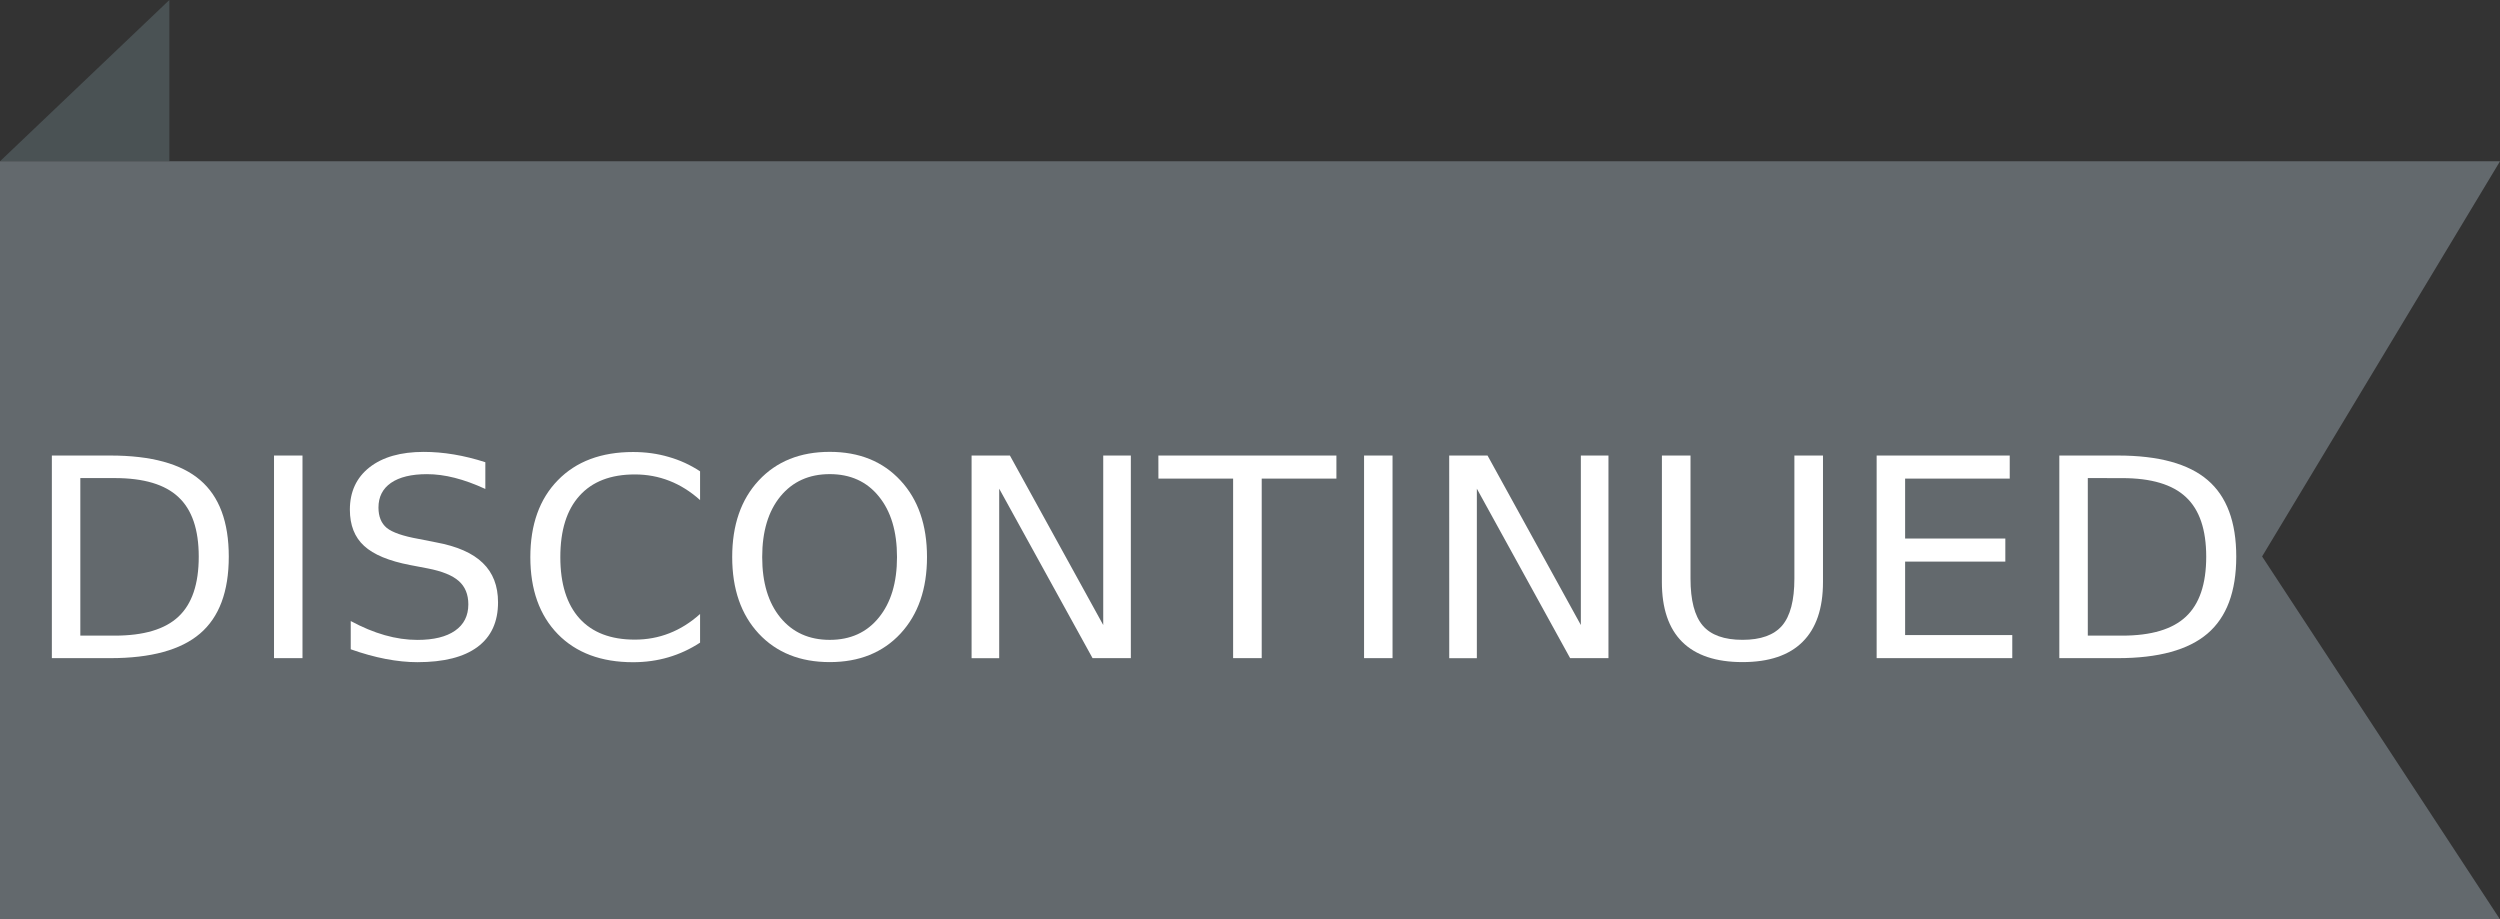
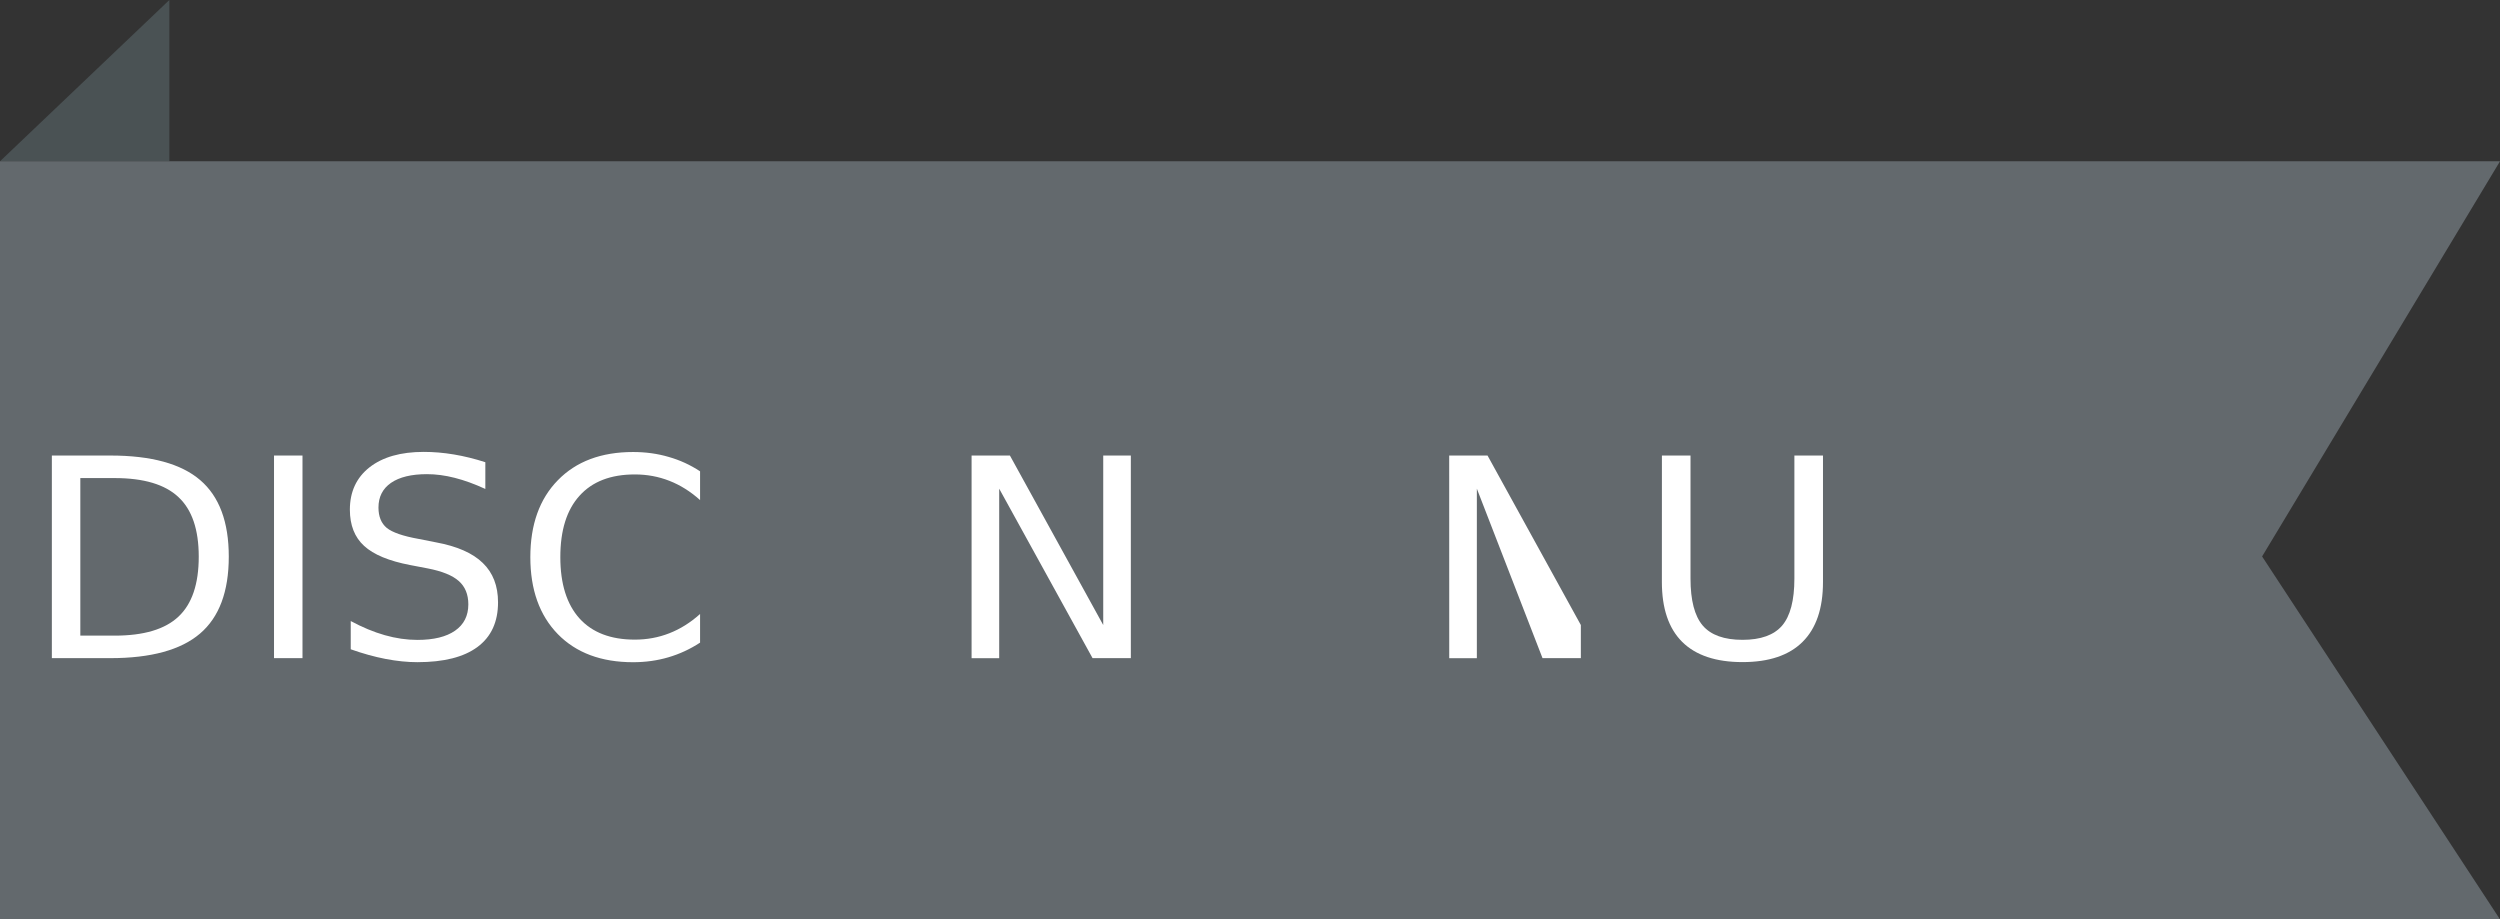
<svg xmlns="http://www.w3.org/2000/svg" xmlns:ns1="http://sodipodi.sourceforge.net/DTD/sodipodi-0.dtd" xmlns:ns2="http://www.inkscape.org/namespaces/inkscape" xml:space="preserve" style="enable-background:new 0 0 62 22.8;" viewBox="0 0 62 22.8" y="0px" x="0px" id="Groep_11" version="1.1" ns1:docname="discontinued3.svg" ns2:version="0.92.1 r15371">
  <rect x="0" y="0" width="62" height="22.8" fill="#333333" stroke="none" />
  <ns1:namedview pagecolor="#ffffff" bordercolor="#666666" borderopacity="1" objecttolerance="10" gridtolerance="10" guidetolerance="10" ns2:pageopacity="0" ns2:pageshadow="2" ns2:window-width="1920" ns2:window-height="1027" id="namedview9" showgrid="false" ns2:zoom="4.6290323" ns2:cx="66.968641" ns2:cy="11.4" ns2:window-x="-8" ns2:window-y="-8" ns2:window-maximized="1" ns2:current-layer="Groep_11" />
  <defs id="defs10" />
  <style id="style2" type="text/css">
	.st0{fill:#AC2229;}
	.st1{fill:#DB2C1C;}
	.st2{fill:#FFFFFF;}
	.st3{font-family:Arial-BoldMT, sans-serif;}
	.st4{font-size:8.17px;}
</style>
  <path style="fill:#4a5254;fill-opacity:1" d="M0,4l4.2-4v4H0z" class="st0" id="Rechthoek_715_1_" />
  <path style="fill:#63696d;fill-opacity:1" d="M0,4H62c0,0,0,0-5.9,9.8c5.9,9,5.9,9,5.9,9H0V4z" class="st1" id="Rechthoek_714" />
  <g aria-label="DISCONTINUED" transform="scale(1.019,0.981)" style="font-size:7.027px;font-family:Arial-BoldMT, sans-serif;fill:#ffffff;stroke-width:0.86" id="DISCONTINUED">
    <path d="m 1.955,12.086 v 3.983 h 0.837 q 1.06,0 1.551,-0.48 0.494,-0.48 0.494,-1.516 0,-1.029 -0.494,-1.506 Q 3.852,12.086 2.792,12.086 Z M 1.262,11.516 h 1.424 q 1.489,0 2.186,0.621 0.696,0.618 0.696,1.935 0,1.324 -0.7,1.945 -0.7,0.621 -2.182,0.621 H 1.262 Z" style="font-size:7.027px;font-family:Arial-BoldMT, sans-serif;fill:#ffffff;stroke-width:0.86" id="path11" />
    <path d="m 6.669,11.516 h 0.693 v 5.122 H 6.669 Z" style="font-size:7.027px;font-family:Arial-BoldMT, sans-serif;fill:#ffffff;stroke-width:0.86" id="path13" />
    <path d="m 11.812,11.685 v 0.676 q -0.395,-0.189 -0.745,-0.281 -0.35,-0.093 -0.676,-0.093 -0.566,0 -0.875,0.22 -0.305,0.22 -0.305,0.624 0,0.34 0.202,0.515 0.206,0.172 0.775,0.278 l 0.419,0.086 q 0.775,0.148 1.143,0.522 0.371,0.371 0.371,0.995 0,0.745 -0.501,1.129 -0.497,0.384 -1.462,0.384 -0.364,0 -0.775,-0.082 -0.408,-0.082 -0.847,-0.244 v -0.714 q 0.422,0.237 0.827,0.357 0.405,0.12 0.796,0.12 0.594,0 0.916,-0.233 0.323,-0.233 0.323,-0.666 0,-0.377 -0.233,-0.59 -0.23,-0.213 -0.758,-0.319 L 9.984,14.285 Q 9.208,14.131 8.862,13.801 8.515,13.472 8.515,12.885 q 0,-0.679 0.477,-1.07 0.48,-0.391 1.321,-0.391 0.36,0 0.734,0.065 0.374,0.065 0.765,0.196 z" style="font-size:7.027px;font-family:Arial-BoldMT, sans-serif;fill:#ffffff;stroke-width:0.86" id="path15" />
    <path d="m 17.038,11.911 v 0.731 q -0.35,-0.326 -0.748,-0.487 -0.395,-0.161 -0.841,-0.161 -0.878,0 -1.345,0.539 -0.467,0.535 -0.467,1.551 0,1.012 0.467,1.551 0.467,0.535 1.345,0.535 0.446,0 0.841,-0.161 0.398,-0.161 0.748,-0.487 v 0.724 q -0.364,0.247 -0.772,0.371 -0.405,0.124 -0.858,0.124 -1.163,0 -1.832,-0.71 -0.669,-0.714 -0.669,-1.945 0,-1.235 0.669,-1.945 0.669,-0.714 1.832,-0.714 0.46,0 0.865,0.124 0.408,0.12 0.765,0.364 z" style="font-size:7.027px;font-family:Arial-BoldMT, sans-serif;fill:#ffffff;stroke-width:0.86" id="path17" />
-     <path d="m 20.194,11.986 q -0.755,0 -1.201,0.563 -0.443,0.563 -0.443,1.534 0,0.968 0.443,1.53 0.446,0.563 1.201,0.563 0.755,0 1.194,-0.563 0.443,-0.563 0.443,-1.53 0,-0.971 -0.443,-1.534 -0.439,-0.563 -1.194,-0.563 z m 0,-0.563 q 1.077,0 1.722,0.724 0.645,0.721 0.645,1.935 0,1.211 -0.645,1.935 -0.645,0.721 -1.722,0.721 -1.081,0 -1.729,-0.721 -0.645,-0.721 -0.645,-1.935 0,-1.215 0.645,-1.935 0.648,-0.724 1.729,-0.724 z" style="font-size:7.027px;font-family:Arial-BoldMT, sans-serif;fill:#ffffff;stroke-width:0.86" id="path19" />
    <path d="m 23.646,11.516 h 0.933 l 2.271,4.285 v -4.285 h 0.672 v 5.122 H 26.59 L 24.318,12.354 v 4.285 h -0.672 z" style="font-size:7.027px;font-family:Arial-BoldMT, sans-serif;fill:#ffffff;stroke-width:0.86" id="path21" />
-     <path d="m 28.192,11.516 h 4.333 v 0.583 h -1.818 v 4.539 h -0.696 v -4.539 h -1.818 z" style="font-size:7.027px;font-family:Arial-BoldMT, sans-serif;fill:#ffffff;stroke-width:0.86" id="path23" />
-     <path d="m 33.198,11.516 h 0.693 v 5.122 h -0.693 z" style="font-size:7.027px;font-family:Arial-BoldMT, sans-serif;fill:#ffffff;stroke-width:0.86" id="path25" />
-     <path d="m 35.27,11.516 h 0.933 l 2.271,4.285 v -4.285 h 0.672 v 5.122 h -0.933 L 35.943,12.354 v 4.285 h -0.672 z" style="font-size:7.027px;font-family:Arial-BoldMT, sans-serif;fill:#ffffff;stroke-width:0.86" id="path27" />
+     <path d="m 35.27,11.516 h 0.933 l 2.271,4.285 v -4.285 v 5.122 h -0.933 L 35.943,12.354 v 4.285 h -0.672 z" style="font-size:7.027px;font-family:Arial-BoldMT, sans-serif;fill:#ffffff;stroke-width:0.86" id="path27" />
    <path d="m 40.447,11.516 h 0.696 v 3.112 q 0,0.823 0.298,1.187 0.298,0.36 0.968,0.36 0.666,0 0.964,-0.36 0.298,-0.364 0.298,-1.187 v -3.112 h 0.696 v 3.198 q 0,1.002 -0.497,1.513 -0.494,0.511 -1.462,0.511 -0.971,0 -1.468,-0.511 -0.494,-0.511 -0.494,-1.513 z" style="font-size:7.027px;font-family:Arial-BoldMT, sans-serif;fill:#ffffff;stroke-width:0.86" id="path29" />
-     <path d="m 45.673,11.516 h 3.239 v 0.583 H 46.366 v 1.516 h 2.439 v 0.583 H 46.366 v 1.856 h 2.608 v 0.583 h -3.301 z" style="font-size:7.027px;font-family:Arial-BoldMT, sans-serif;fill:#ffffff;stroke-width:0.86" id="path31" />
-     <path d="m 50.812,12.086 v 3.983 h 0.837 q 1.06,0 1.551,-0.48 0.494,-0.48 0.494,-1.516 0,-1.029 -0.494,-1.506 -0.491,-0.48 -1.551,-0.48 z m -0.693,-0.57 h 1.424 q 1.489,0 2.186,0.621 0.696,0.618 0.696,1.935 0,1.324 -0.7,1.945 -0.7,0.621 -2.182,0.621 h -1.424 z" style="font-size:7.027px;font-family:Arial-BoldMT, sans-serif;fill:#ffffff;stroke-width:0.86" id="path33" />
  </g>
</svg>